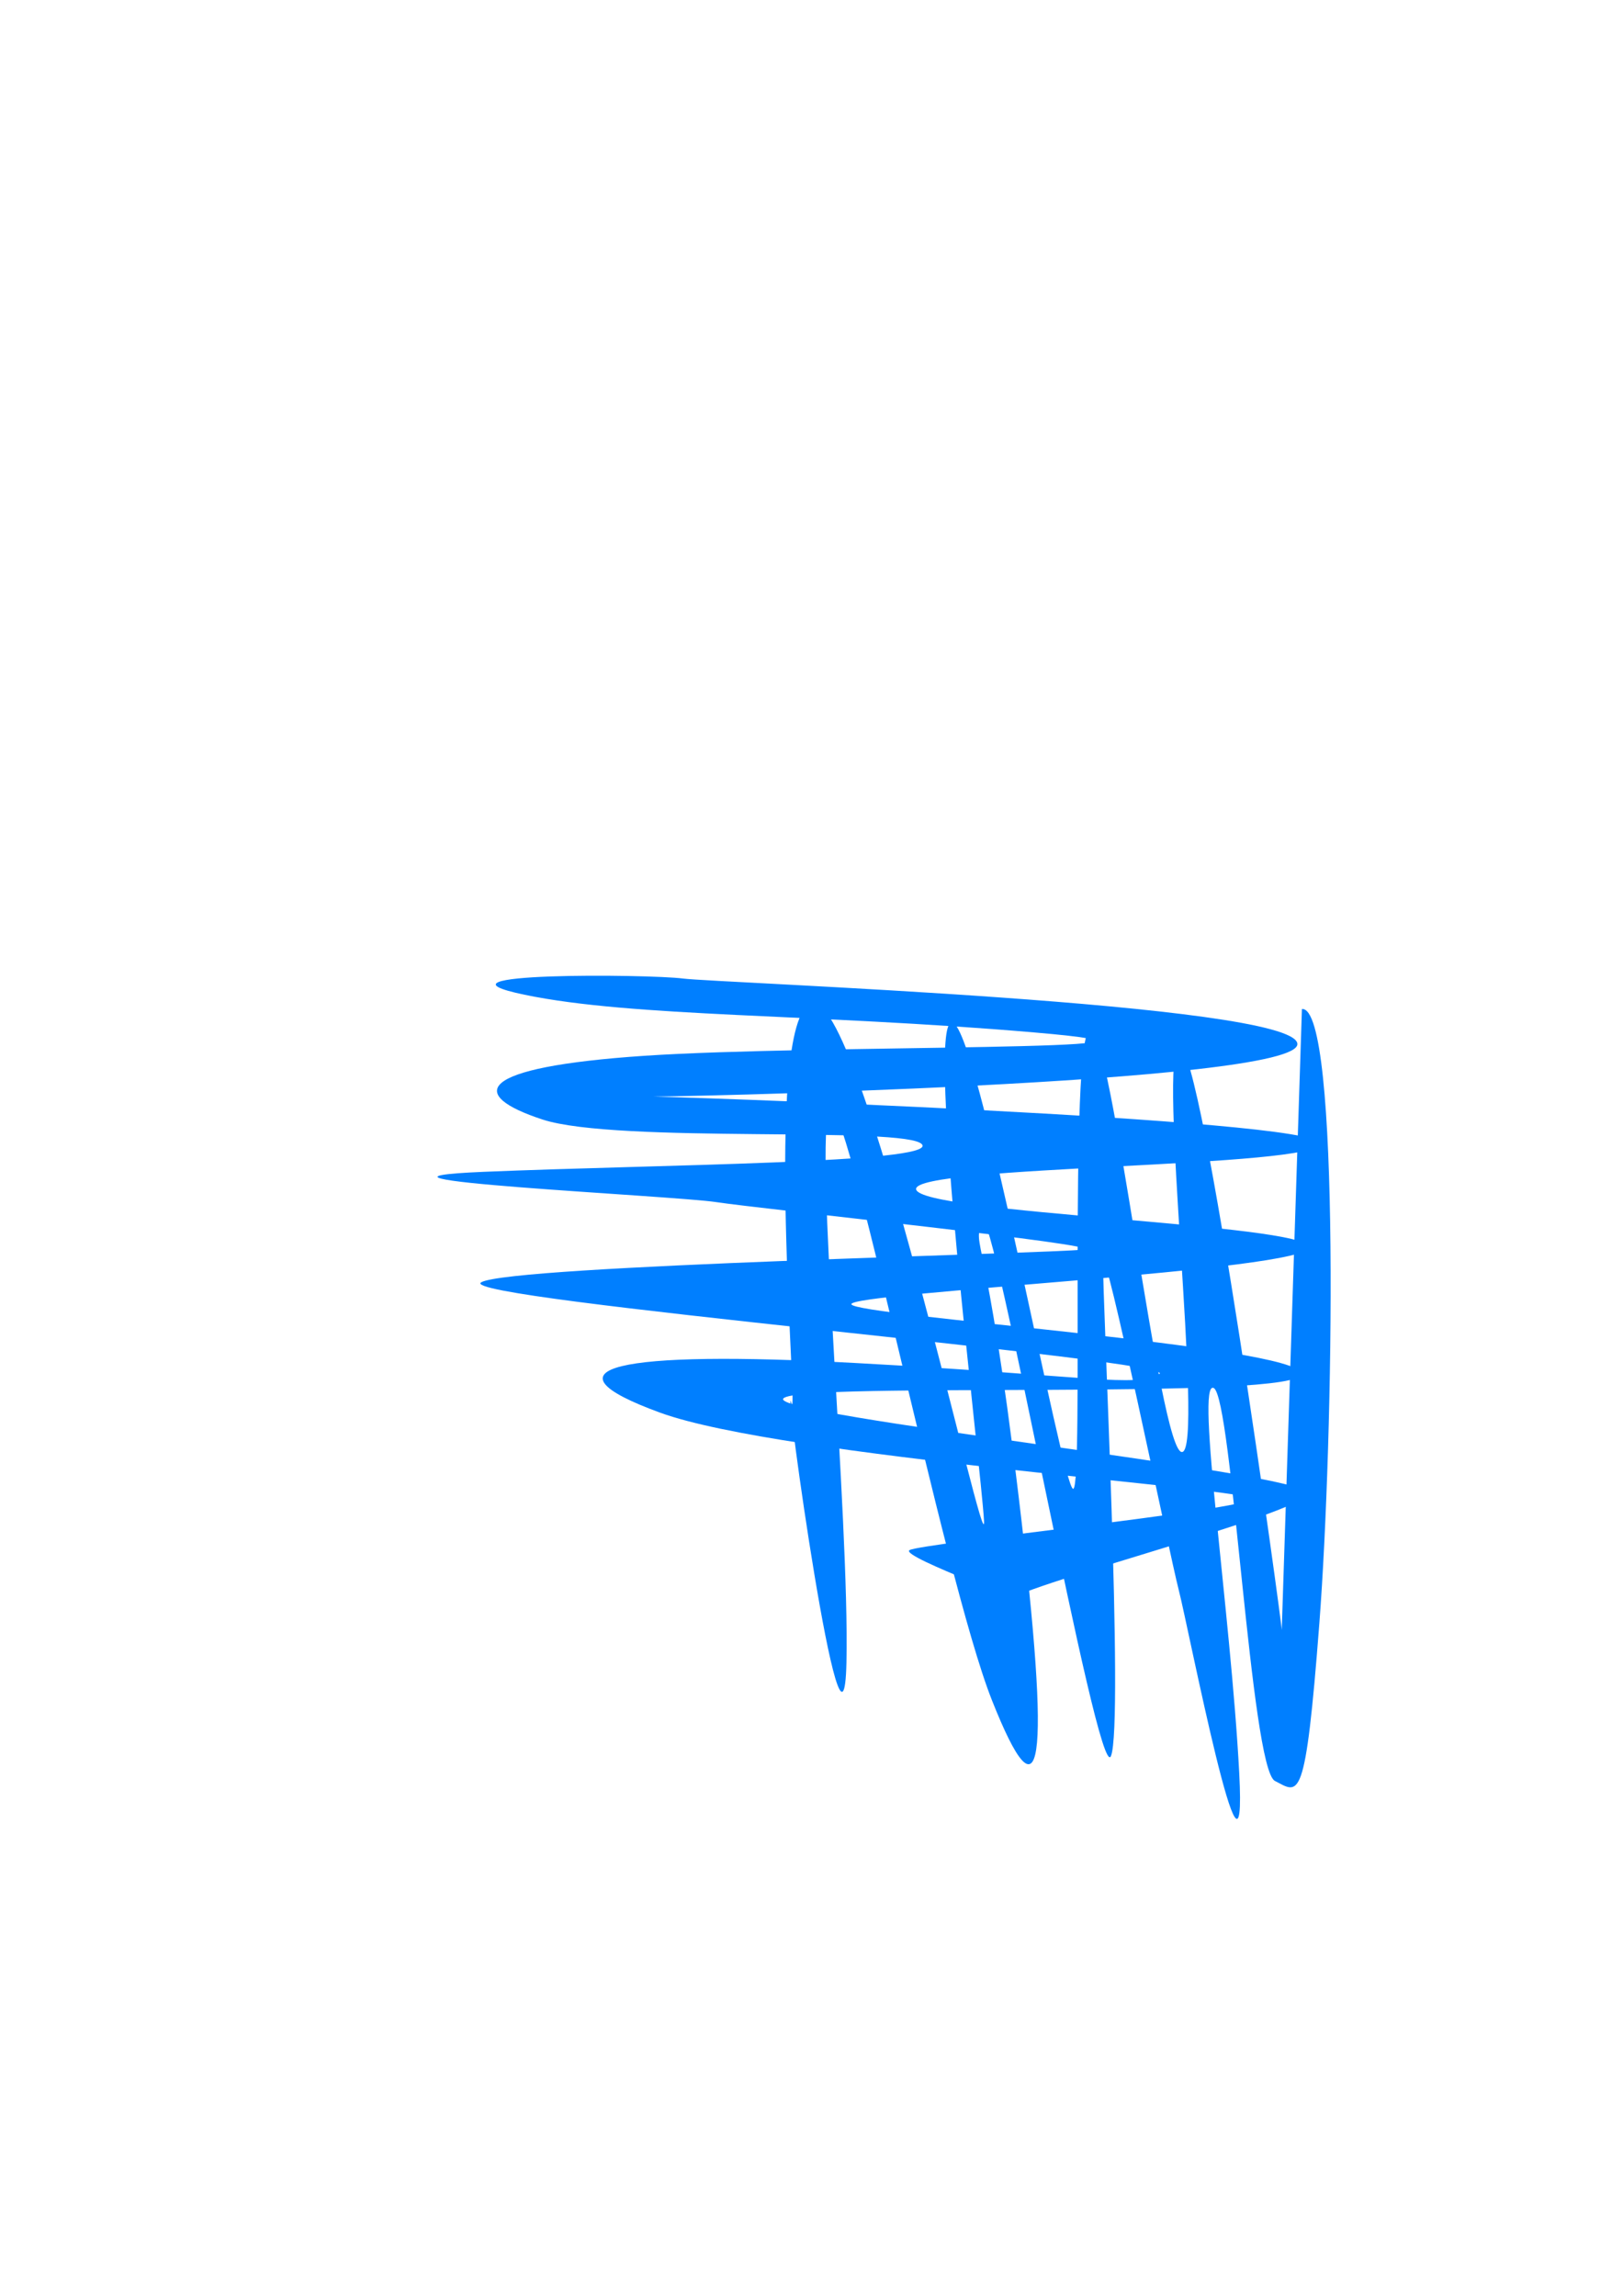
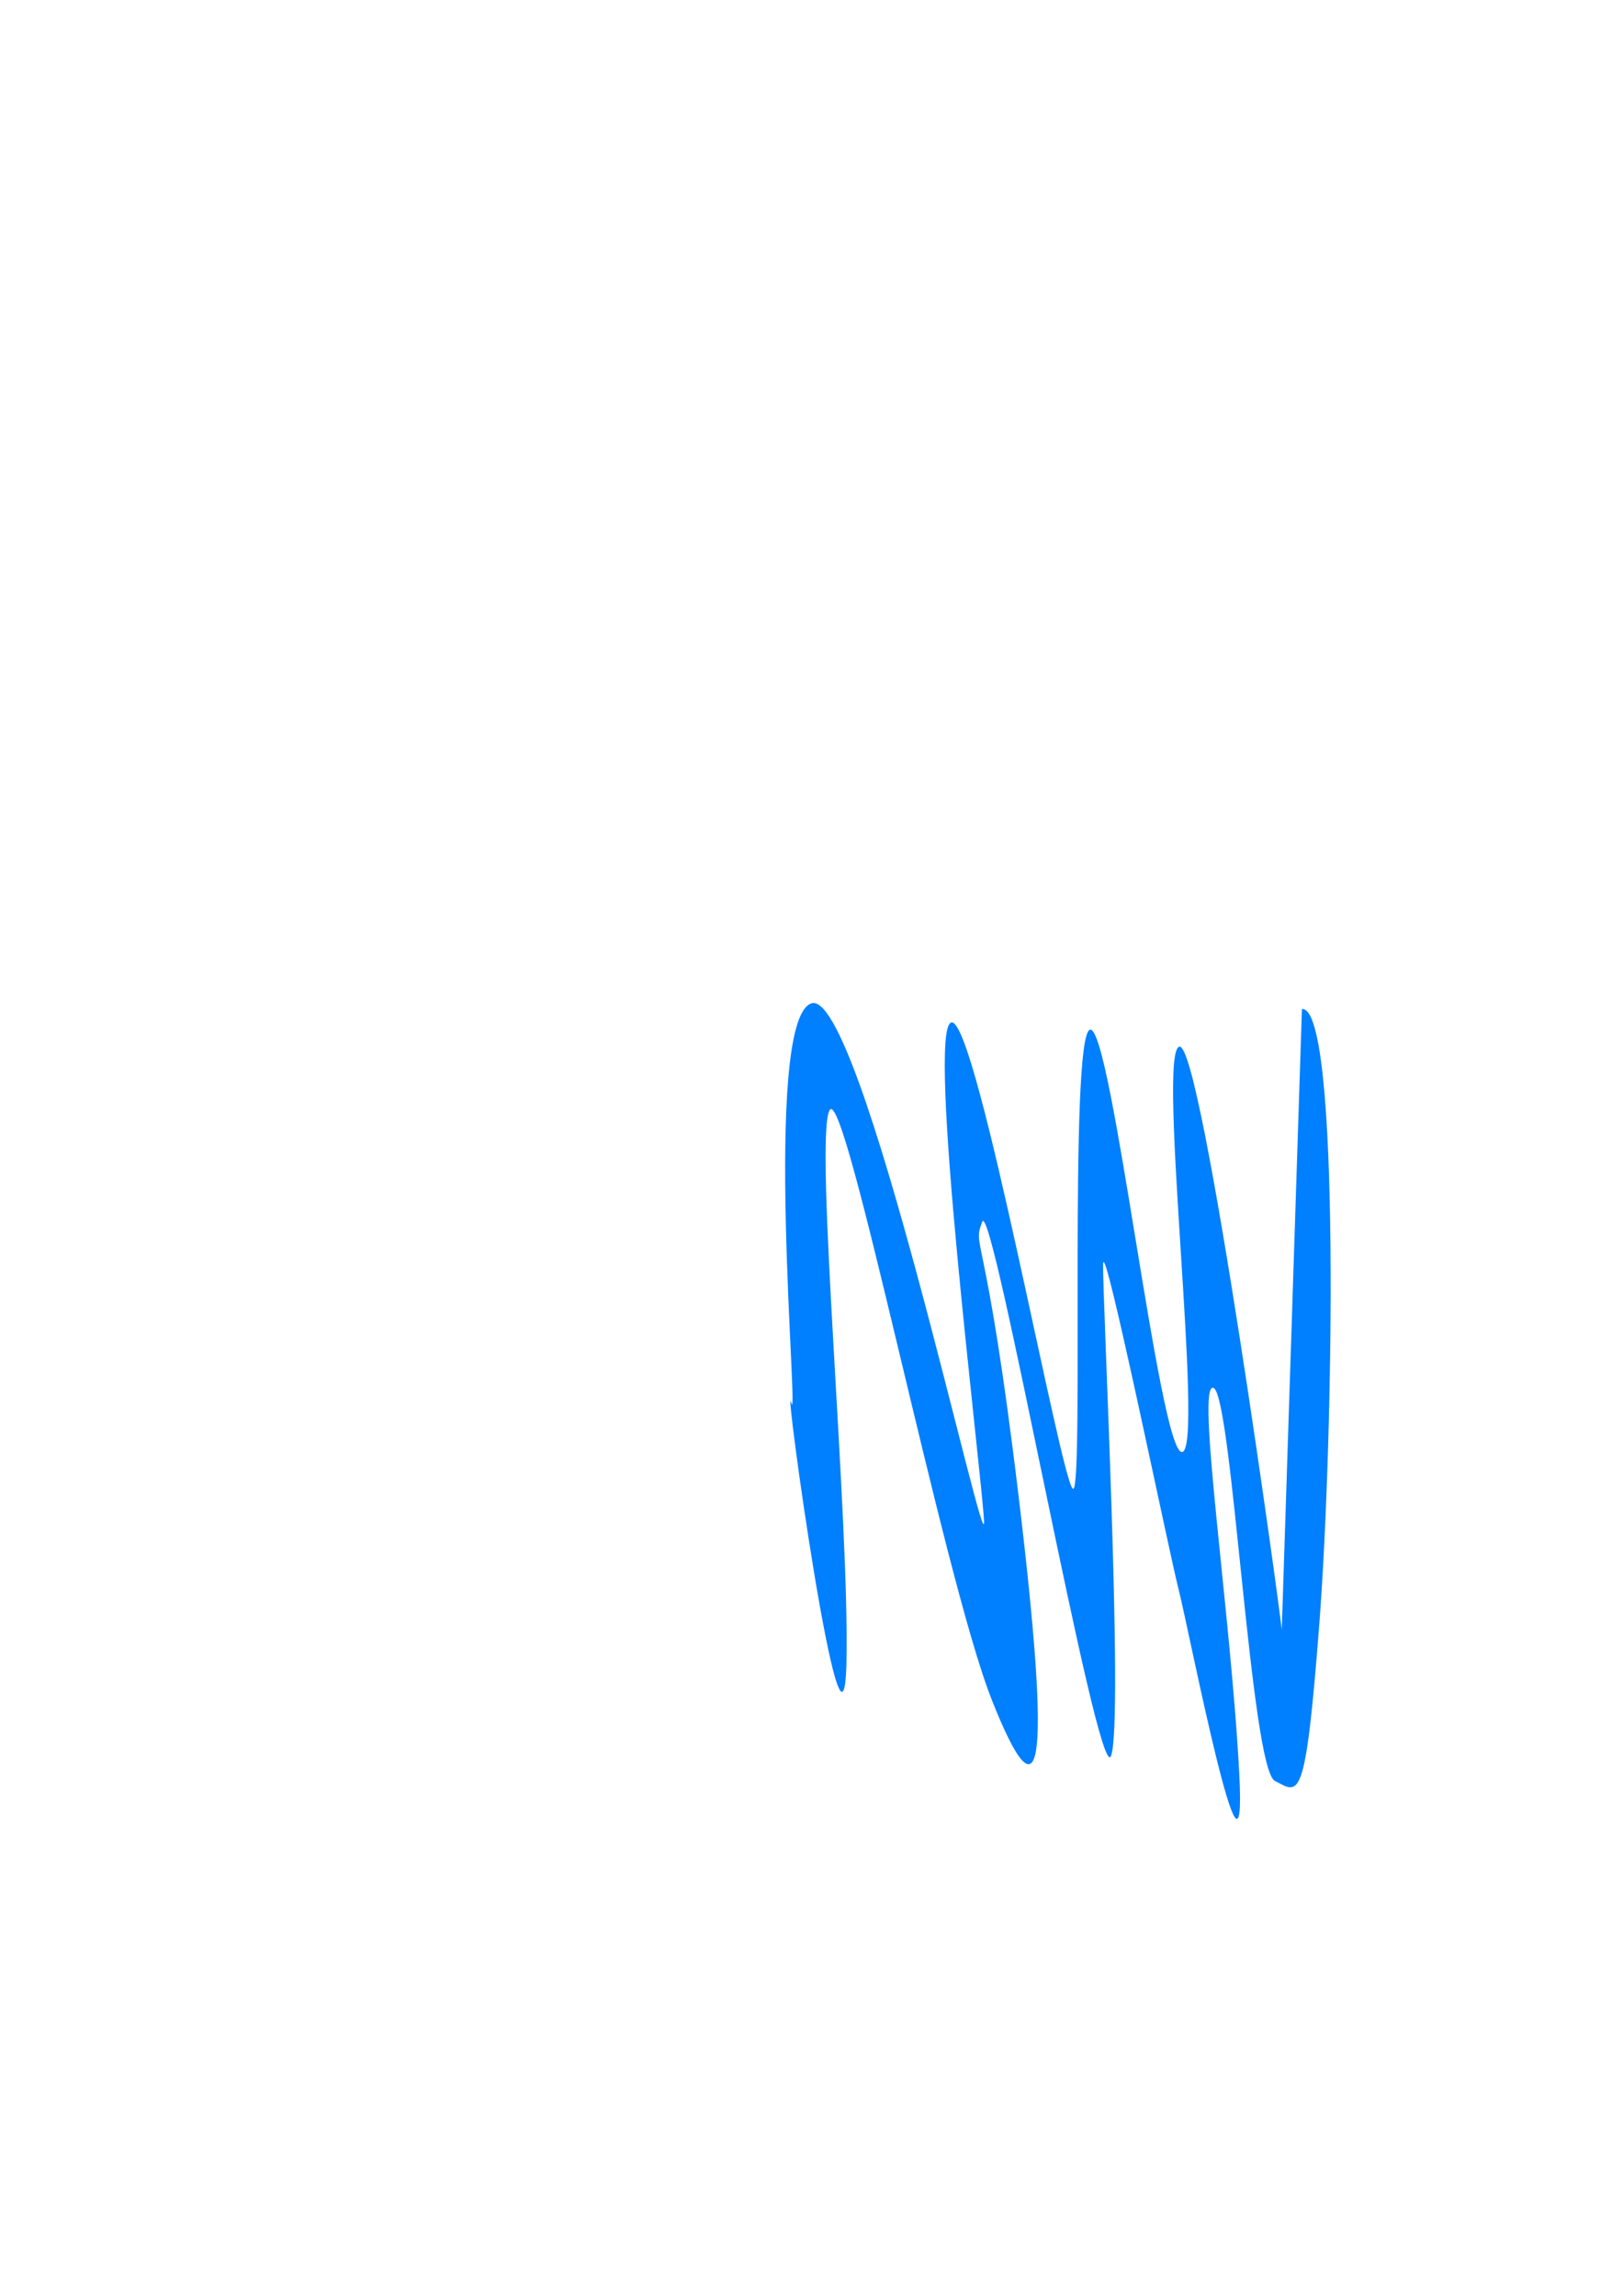
<svg xmlns="http://www.w3.org/2000/svg" width="793.701" height="1122.52">
  <title>Blue Cross Hatch Shading</title>
  <g>
    <title>Layer 1</title>
    <g id="svg_7">
-       <path fill="#007fff" stroke-width="7.5" d="m292.822,583.287c14,-9 235.404,-183.097 250.105,-169.578c14.701,13.52 -226.105,225.578 -226.404,225.097c-0.299,-0.48 257.389,-203.338 266.089,-194.819c8.701,8.52 -145.179,136.437 -136.179,144.437c9,8 157.205,-110.694 164.906,-102.174c7.701,8.52 -157.517,162.036 -152.816,165.555c4.701,3.52 180.159,-125.488 189.86,-115.968c9.701,9.52 -184.174,160.303 -185.542,172.506c-1.368,12.203 218.93,-137.38 225.631,-129.861c6.701,7.52 -91.649,143.803 -75.948,134.323c15.701,-9.48 -56.701,18.48 -54.701,12.48c2,-6 113.42,-121.776 111.42,-126.776c-2,-5 -187.906,132.117 -247.952,154.13c-60.046,22.013 -36.468,-9.354 57.532,-80.354c94,-71 111,-78 116.701,-91.48c5.701,-13.48 -288.214,195.555 -282.214,179.555c6,-16 204.513,-191.075 214.513,-202.075c10,-11 -134,87 -152,98c-18,11 -158.484,119.092 -96.484,62.092c62,-57 166.484,-146.092 155.185,-148.572c-11.299,-2.48 -114.061,96.029 -149.689,110.449c-35.628,14.42 -42.012,2.031 17.988,-55.969c60,-58 227.102,-194.594 138.102,-131.594c-89,63 -154.102,120.594 -202.102,146.594c-48,26 40,-47 54,-56z" id="svg_4" transform="rotate(40.181, 456.713, 587.102)" />
      <path fill="#007fff" stroke-width="7.5" d="m689.538,702.876c0.258,-0.48 -214.804,-194.24 -222.312,-185.72c-7.508,8.52 136.635,142.601 128.869,150.601c-7.766,8 -160.974,-137.25 -167.619,-128.73c-6.645,8.52 142.589,173.329 138.533,176.849c-4.056,3.52 -184.21,-145.374 -192.581,-135.854c-8.371,9.52 150.841,156.351 169.284,175.854c18.443,19.503 -215.012,-161.19 -227.738,-138.643c-12.726,22.546 132.057,164.896 118.509,155.416c-13.548,-9.48 146.997,134.61 102.569,79.594c-44.428,-55.015 -176.761,-184.75 -180.485,-200.854c-3.725,-16.104 189.208,138.264 246.84,169.121c57.632,30.858 45.263,8.238 -53.913,-84.154c-99.176,-92.392 -95.779,-78 -100.698,-91.48c-4.919,-13.48 221.796,174.872 216.619,158.872c-5.177,-16 -149.572,-170.392 -158.201,-181.392c-8.629,-11 115.625,87 131.157,98c15.532,11 133.82,106.27 80.321,49.27c-53.498,-57 -140.723,-133.27 -130.973,-135.75c9.75,-2.48 133.877,130.46 146.82,127.46c12.943,-3 19.46,-0.005 -33.179,-72.98c-52.639,-72.975 -186.836,-237.429 -200.247,-223.902l188.425,238.422z" id="svg_5" transform="rotate(40.181, 529.401, 664.237)" />
    </g>
  </g>
</svg>